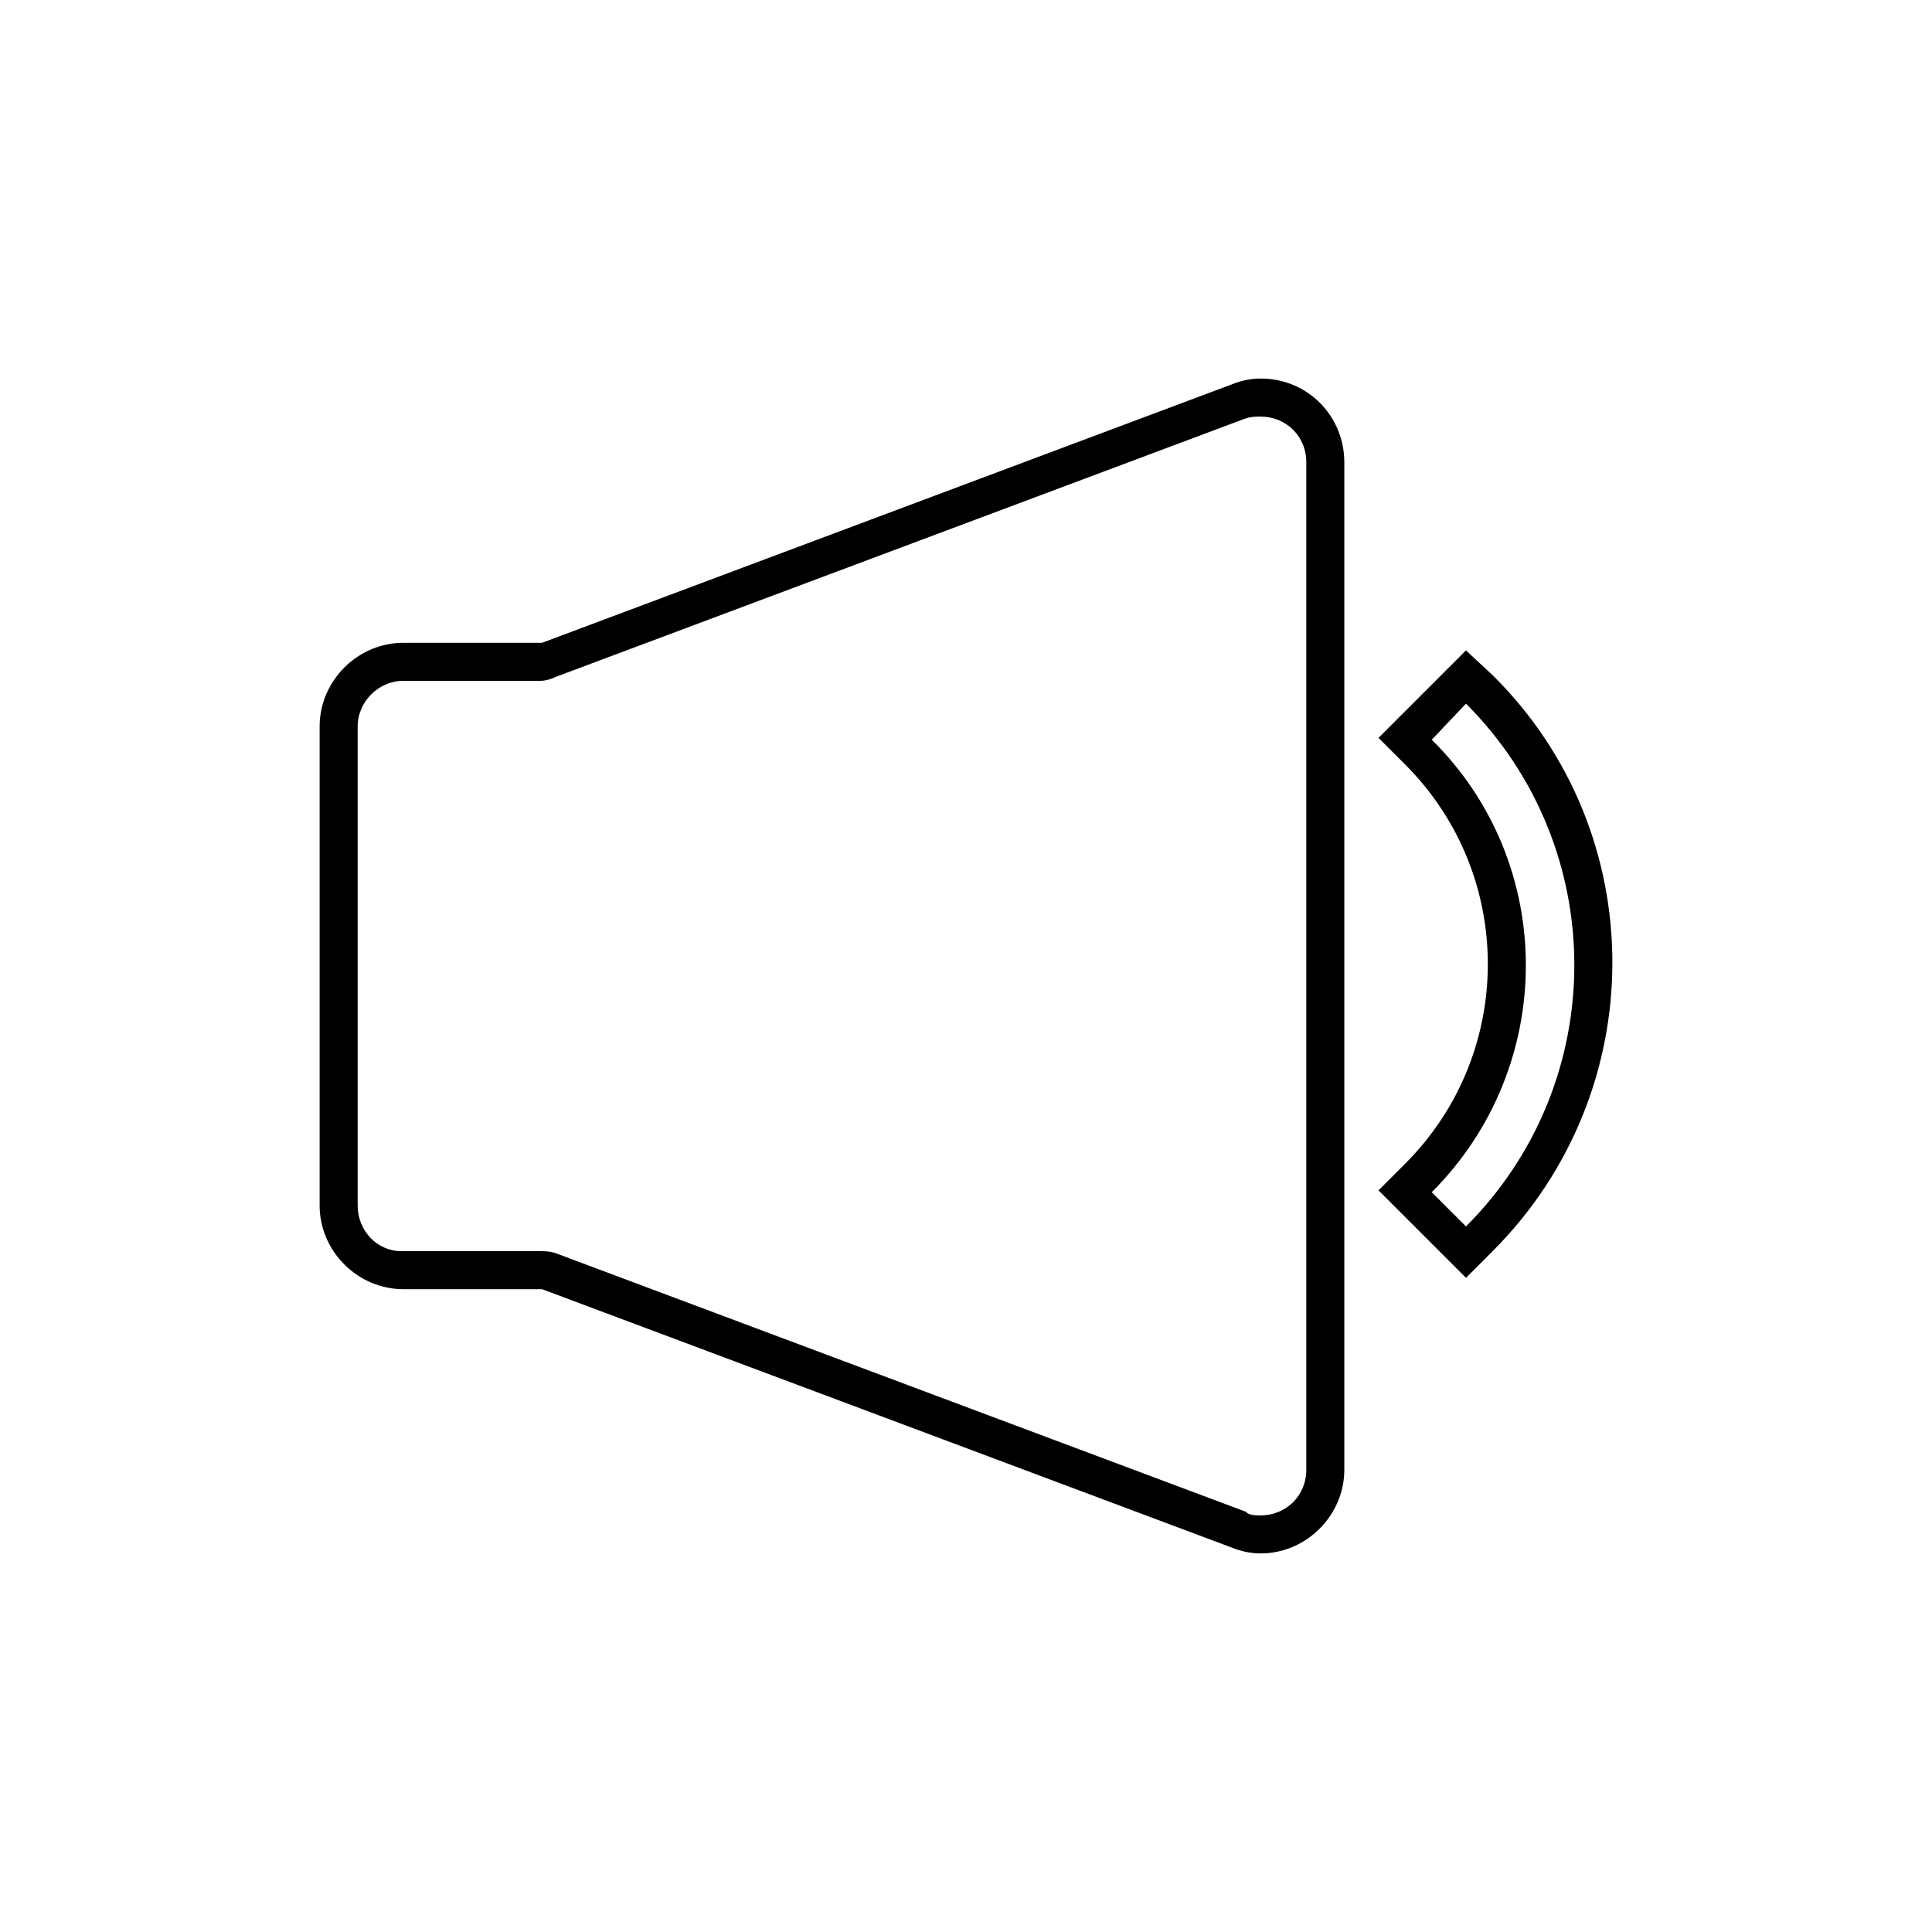
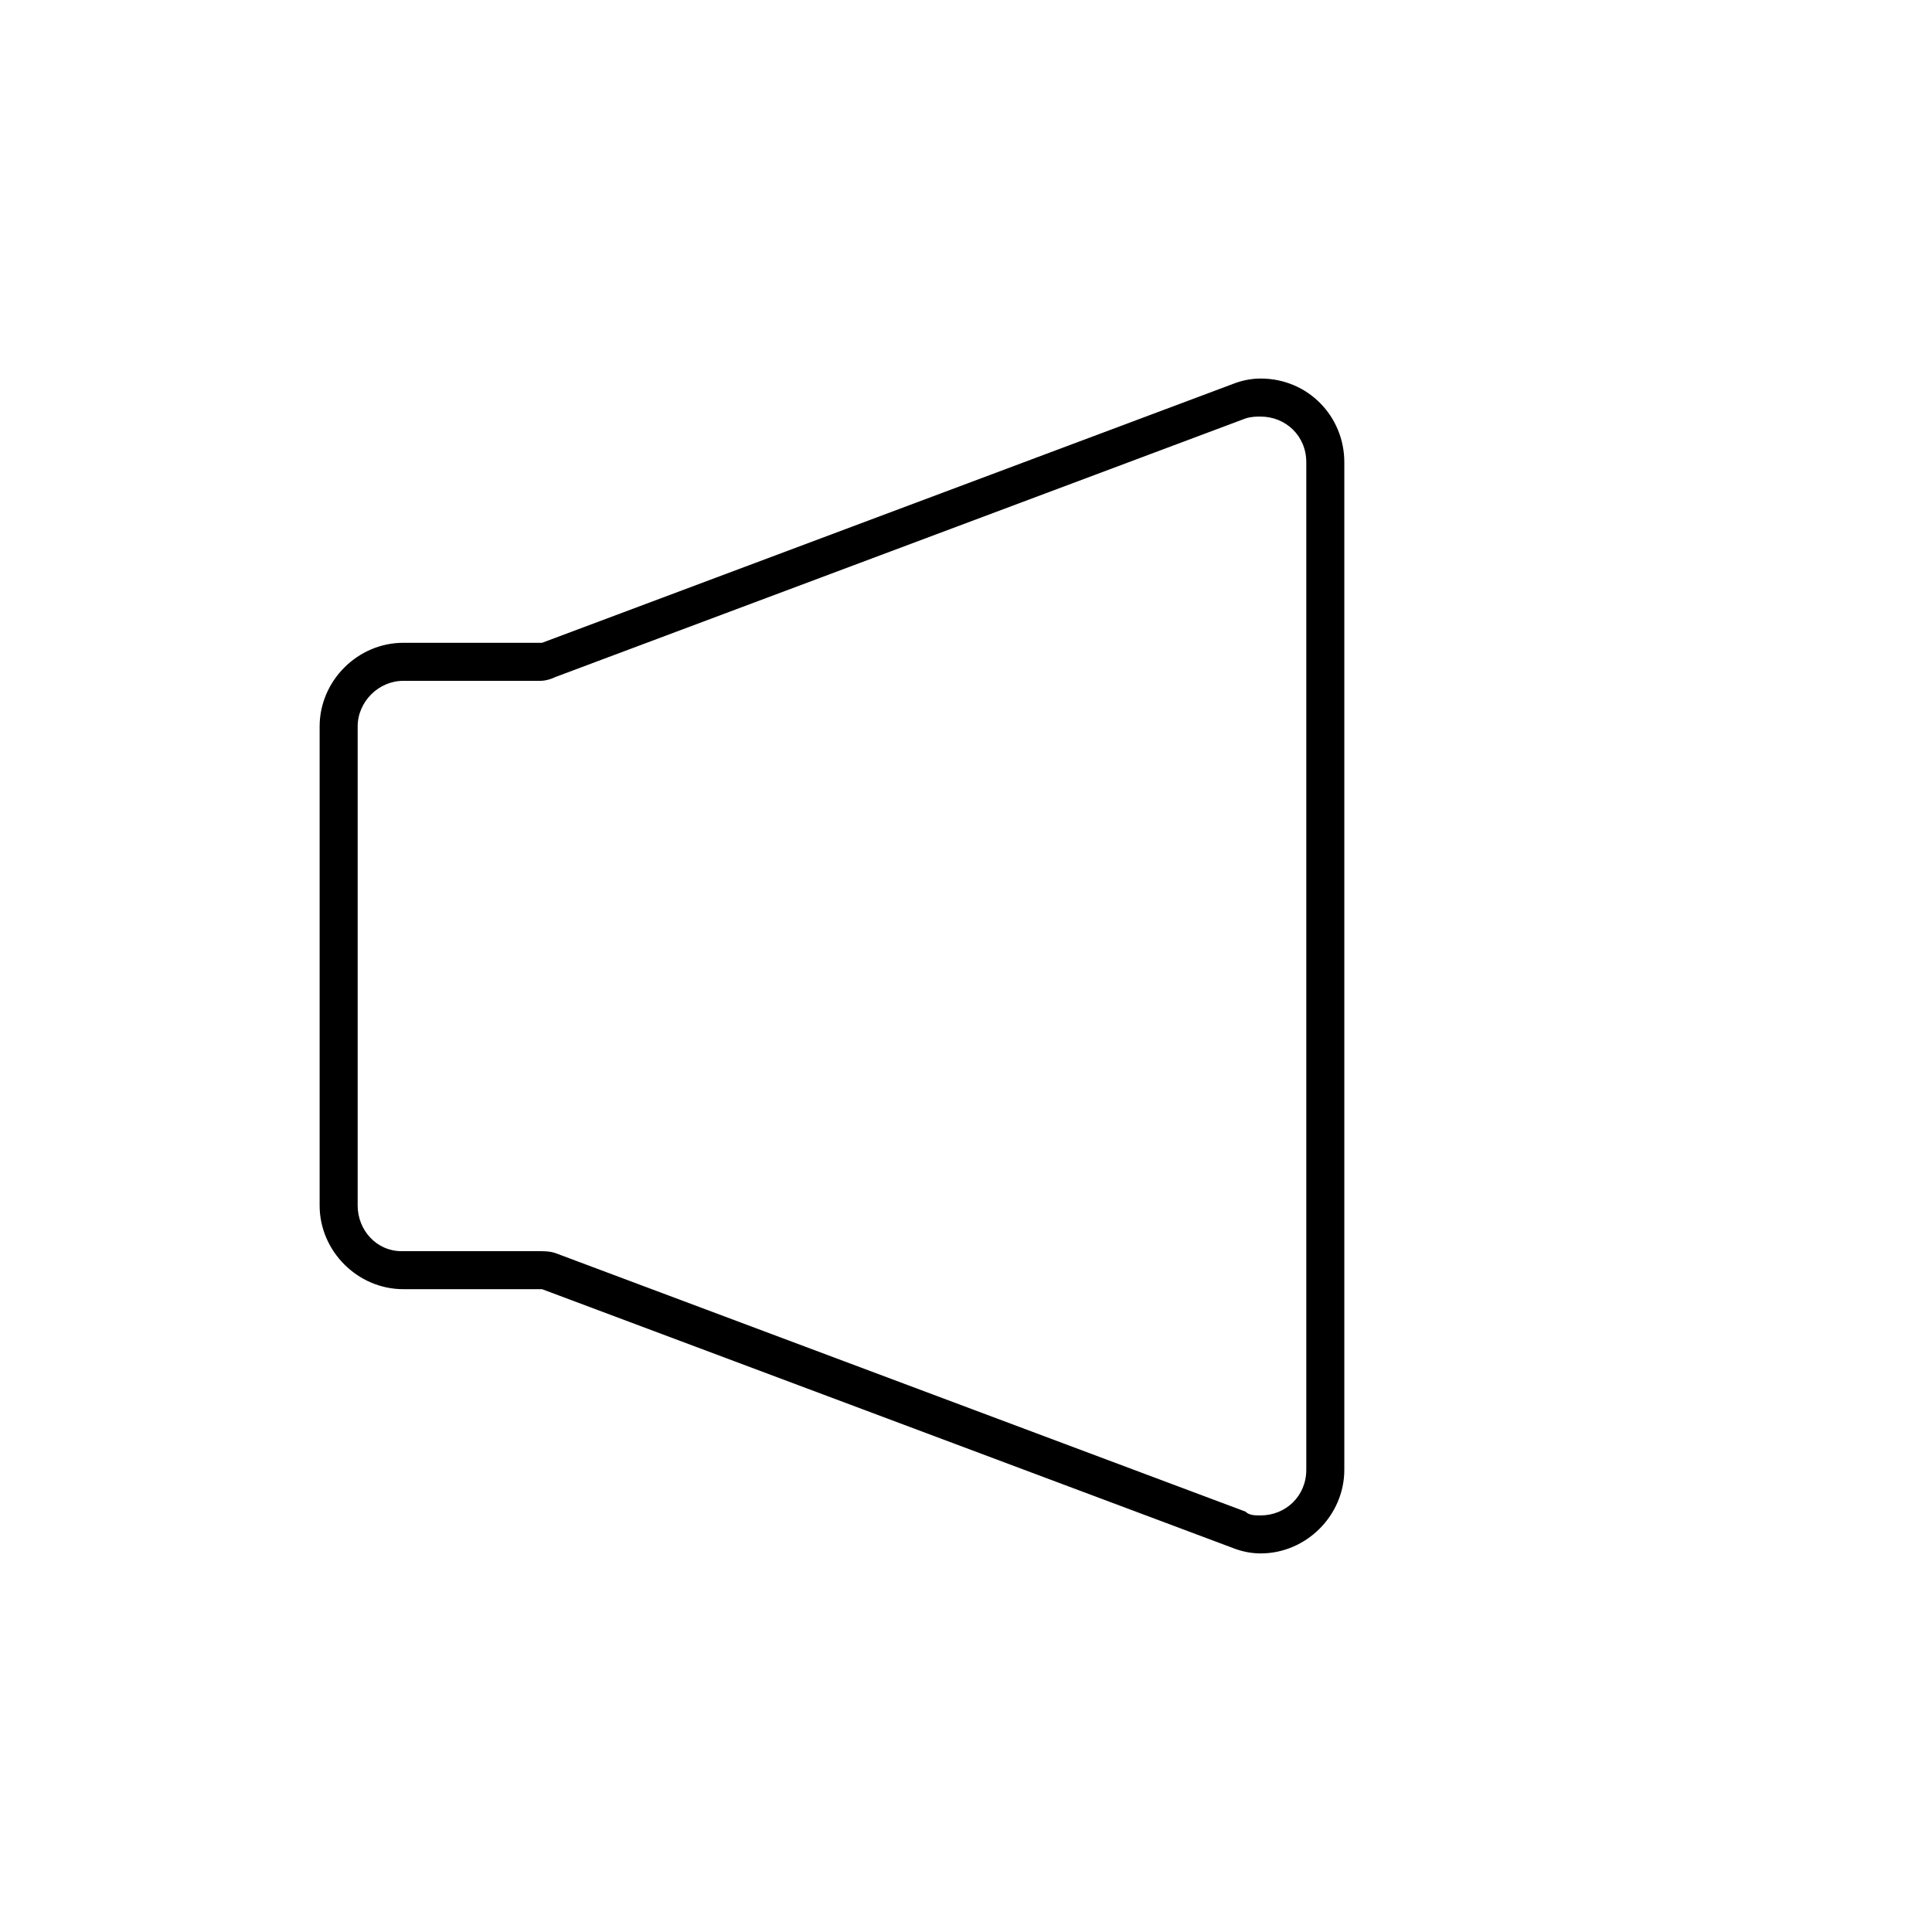
<svg xmlns="http://www.w3.org/2000/svg" fill="#000000" width="800px" height="800px" version="1.1" viewBox="144 144 512 512">
  <g>
    <path d="m478.09 254.4c6.551 0 12.09 5.039 12.09 12.09v267.02c0 7.055-5.543 12.09-12.09 12.09-1.512 0-3.023 0-4.031-1.008l-182.88-68.516c-1.512-0.504-3.023-0.504-4.535-0.504h-36.273c-6.551 0-11.586-5.543-11.586-12.094v-126.96c0-6.551 5.543-12.09 12.09-12.09h36.273c1.512 0 3.023-0.504 4.031-1.008l182.88-68.52c1.512-0.504 3.023-0.504 4.031-0.504m0-10.078c-2.519 0-5.039 0.504-7.559 1.512l-182.88 68.52h-0.504-36.273c-12.09 0-22.168 10.078-22.168 22.168v126.96c0 12.09 10.078 22.168 22.168 22.168h36.273 0.504l182.88 68.516c2.519 1.008 5.039 1.512 7.559 1.512 12.09 0 22.168-10.078 22.168-22.168v-267.02c0-12.09-9.574-22.168-22.168-22.168z" />
-     <path d="m532.5 330.47c38.289 38.289 38.289 100.26 0 138.55l-9.07-9.07c33.25-33.25 33.25-87.16 0-119.91l9.07-9.57m0-14.105-23.18 23.18 7.055 7.055c29.223 29.223 29.223 76.578 0 105.8l-7.055 7.055 23.18 23.18 7.055-7.055c42.32-42.32 42.32-110.84 0-152.65z" />
  </g>
</svg>